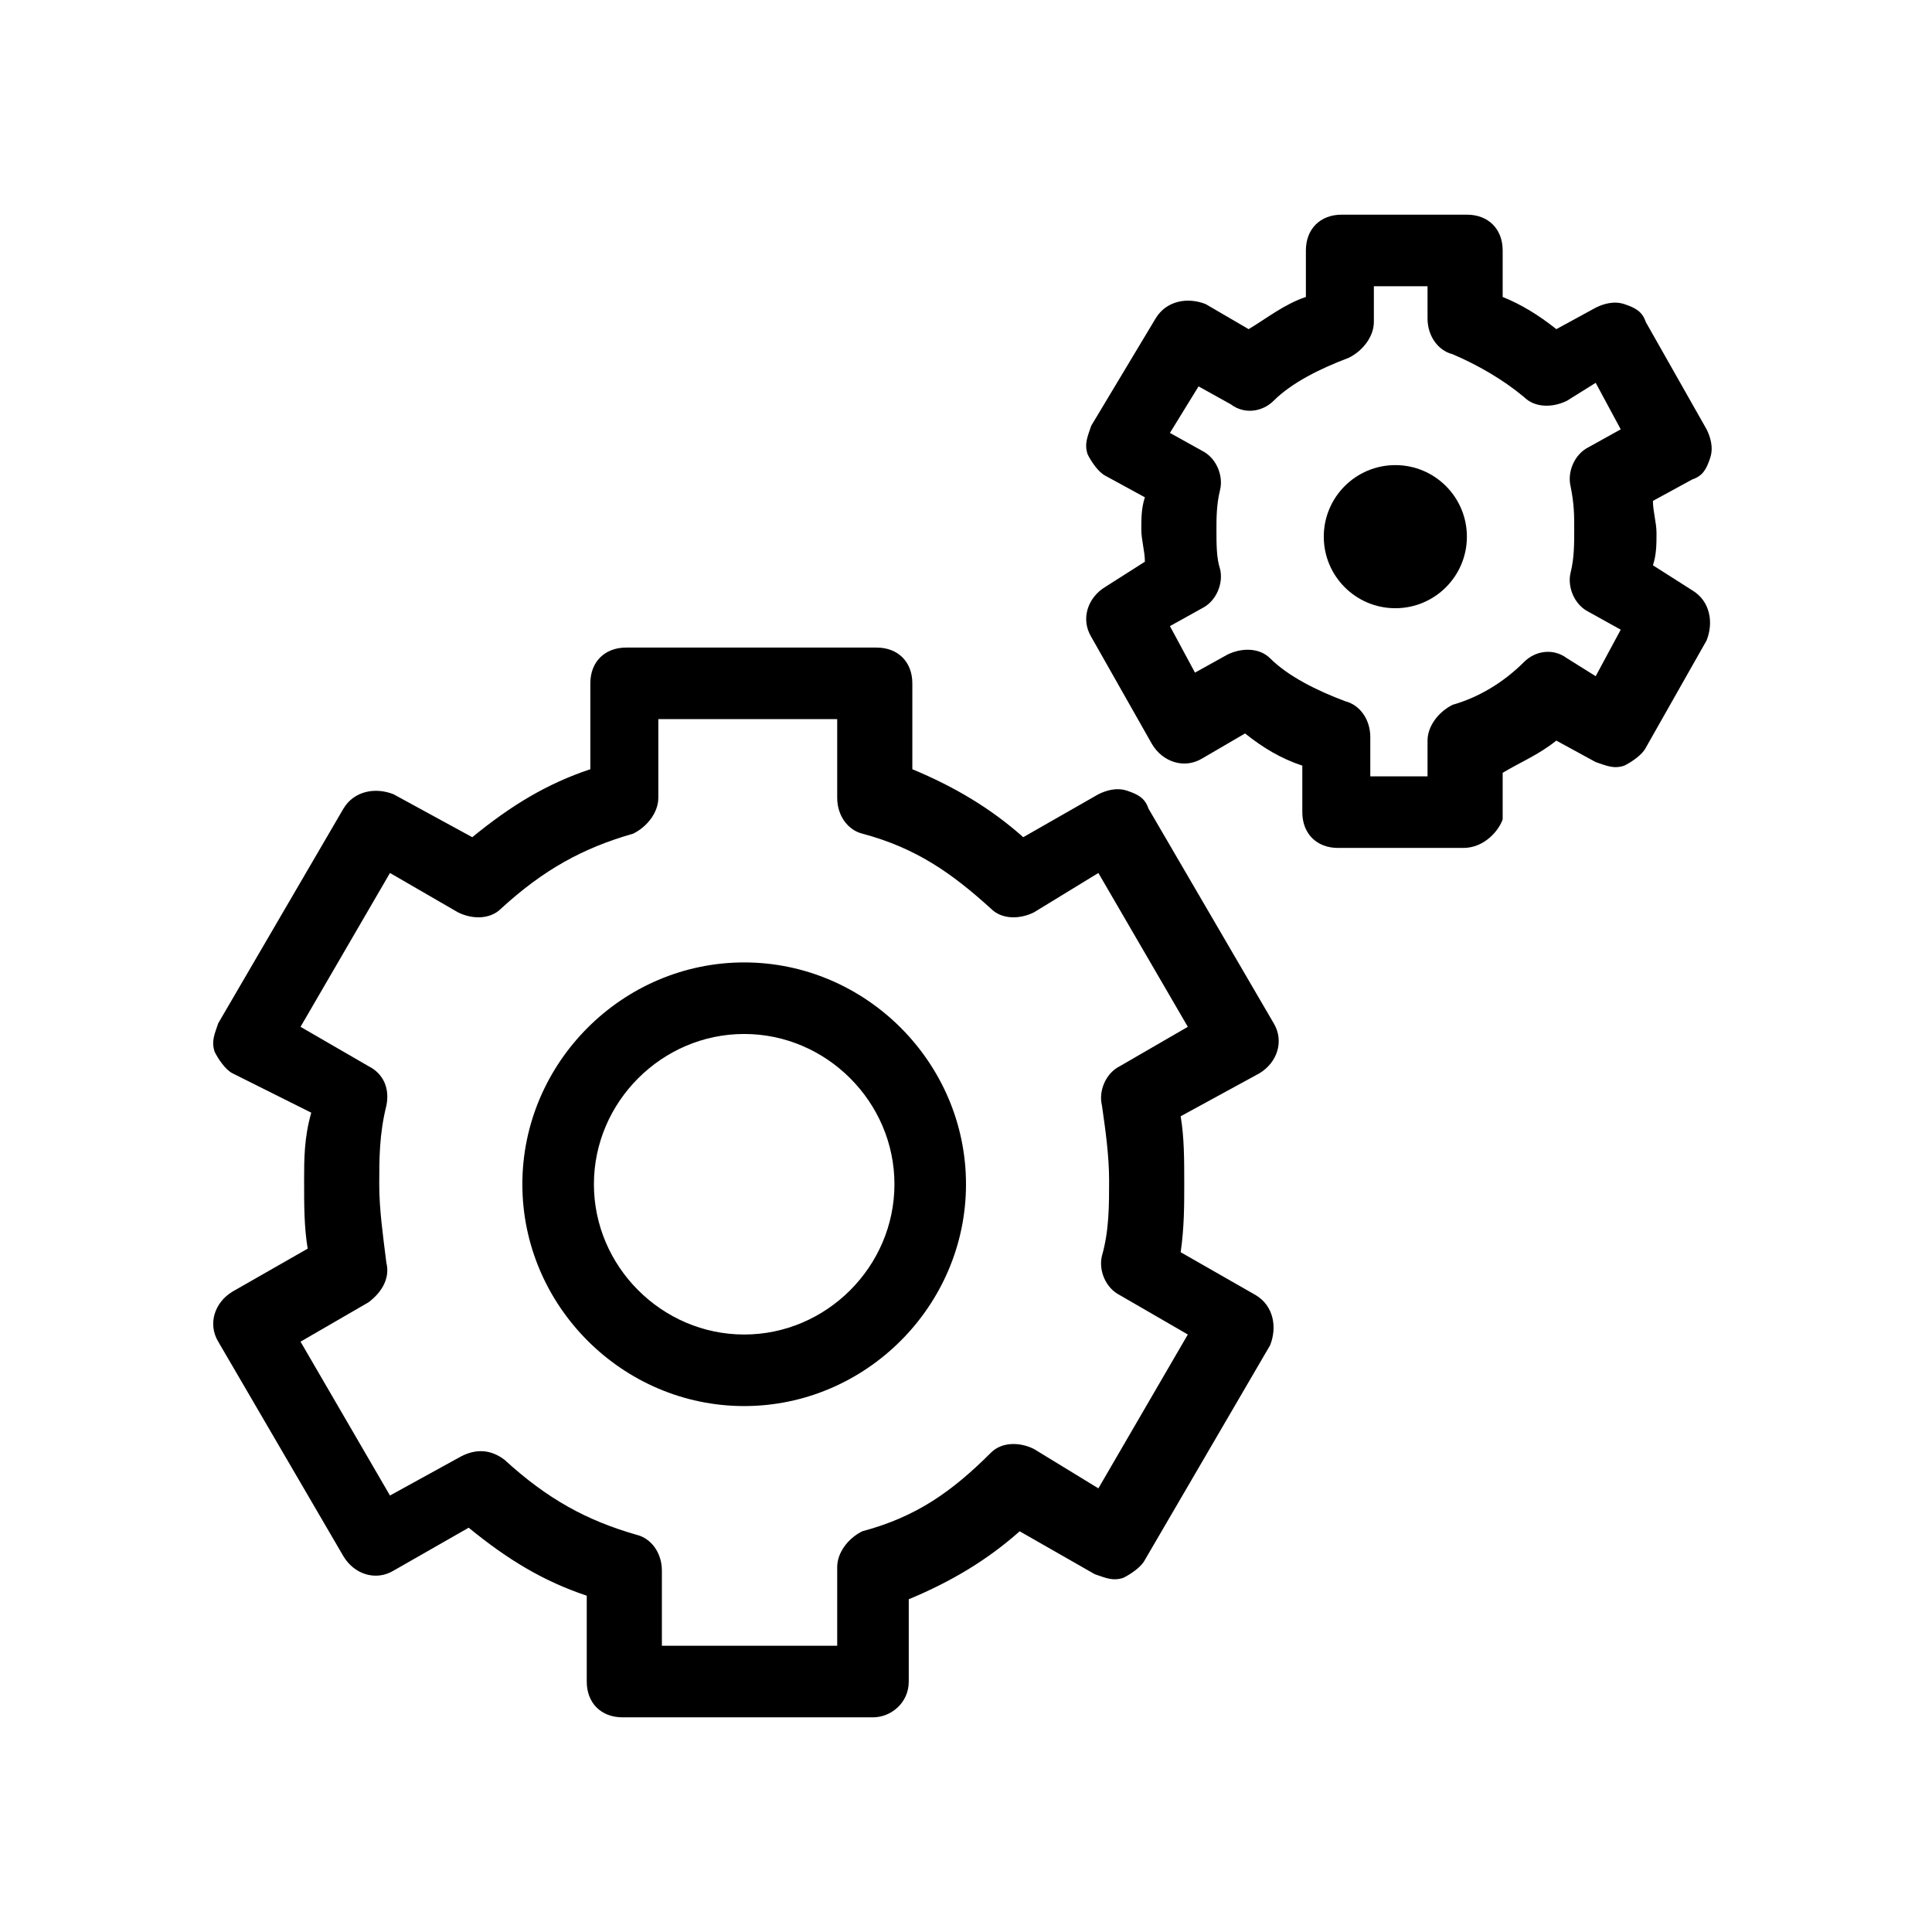
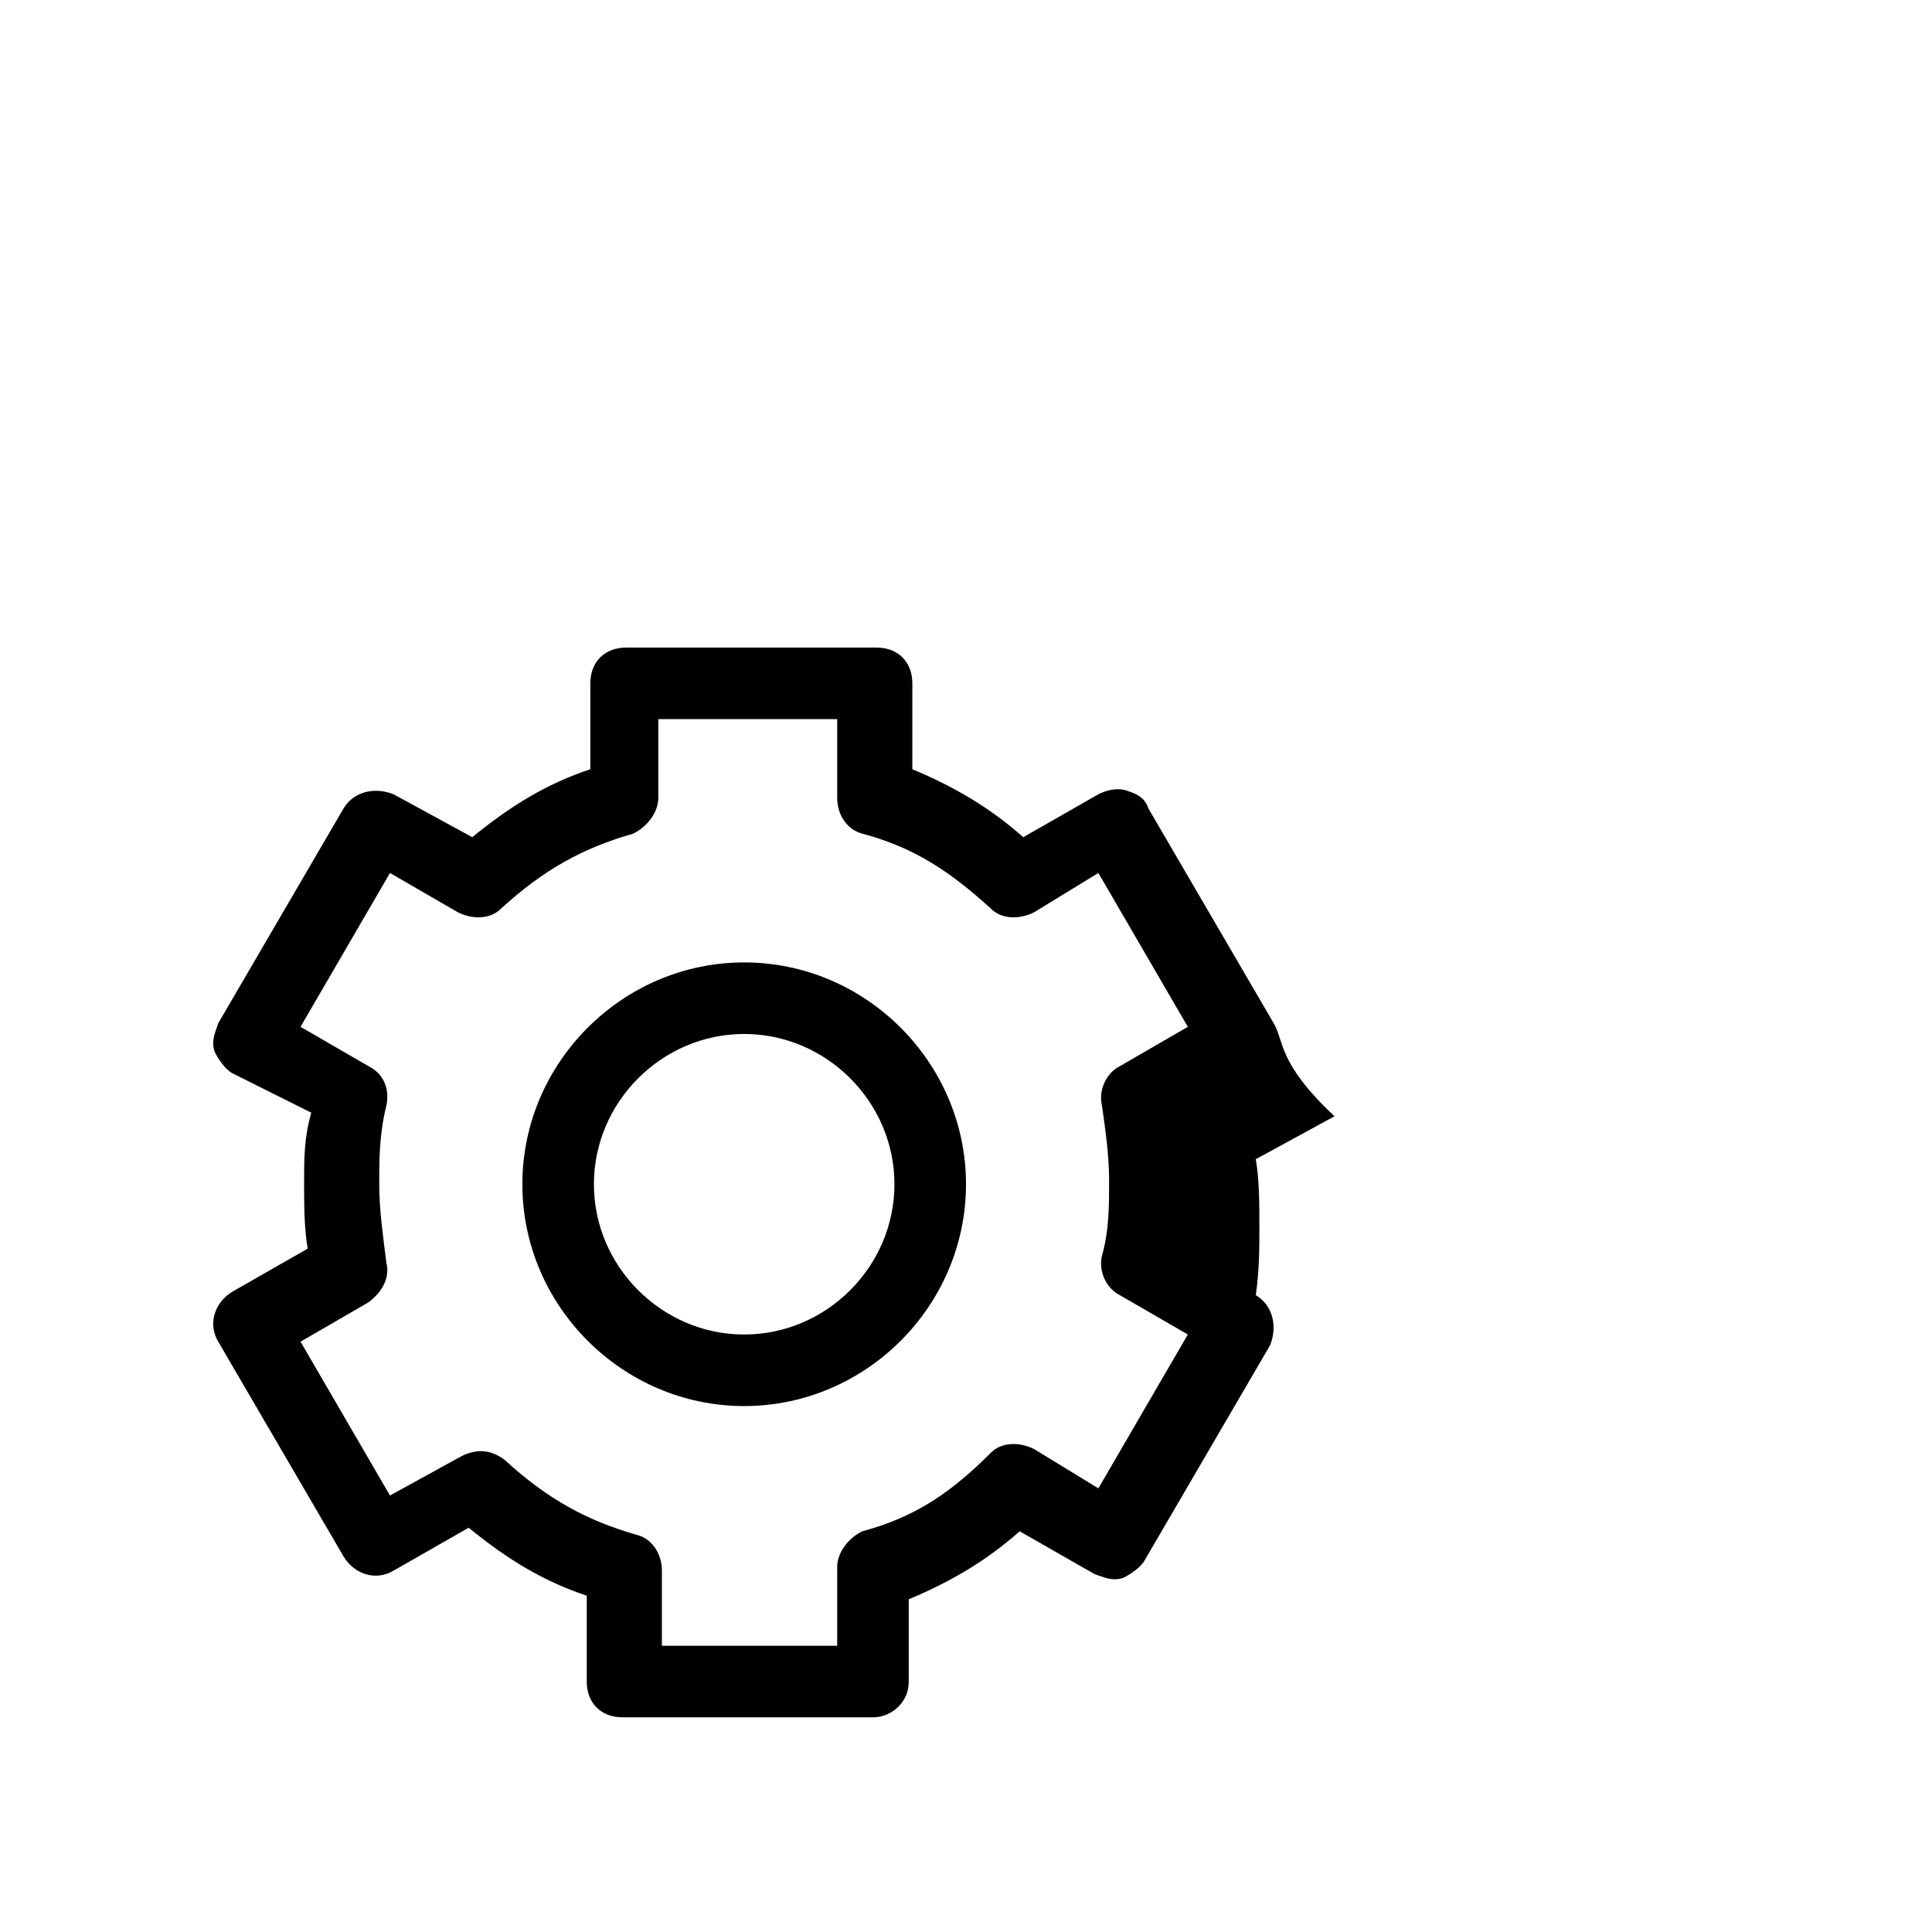
<svg xmlns="http://www.w3.org/2000/svg" version="1.1" id="Слой_1" x="0px" y="0px" viewBox="0 0 54 54" style="enable-background:new 0 0 54 54;" xml:space="preserve">
  <g>
    <path d="M20.8,26.9c-3.4,0-6.2,2.8-6.2,6.2c0,3.4,2.8,6.2,6.2,6.2c3.4,0,6.2-2.8,6.2-6.2C27,29.7,24.2,26.9,20.8,26.9z M20.8,37.3   c-2.3,0-4.2-1.9-4.2-4.2c0-2.3,1.9-4.2,4.2-4.2s4.2,1.9,4.2,4.2C25,35.4,23.1,37.3,20.8,37.3z" />
-     <circle cx="39" cy="15" r="2" />
-     <path d="M35.6,28.6l-3.5-6c-0.1-0.3-0.3-0.4-0.6-0.5c-0.3-0.1-0.6,0-0.8,0.1l-2.1,1.2c-0.9-0.8-1.9-1.4-3.1-1.9v-2.4   c0-0.6-0.4-1-1-1h-7c-0.6,0-1,0.4-1,1v2.4c-1.2,0.4-2.2,1-3.3,1.9L11,22.2c-0.5-0.2-1.1-0.1-1.4,0.4l-3.5,6C6,28.9,5.9,29.1,6,29.4   c0.1,0.2,0.3,0.5,0.5,0.6l2.2,1.1c-0.2,0.7-0.2,1.3-0.2,1.9c0,0.7,0,1.3,0.1,1.9l-2.1,1.2C6,36.4,5.8,37,6.1,37.5l3.5,6   c0.3,0.5,0.9,0.7,1.4,0.4l2.1-1.2c1.1,0.9,2.1,1.5,3.3,1.9V47c0,0.6,0.4,1,1,1h7c0.5,0,1-0.4,1-1v-2.3c1.2-0.5,2.2-1.1,3.1-1.9   l2.1,1.2c0.3,0.1,0.5,0.2,0.8,0.1c0.2-0.1,0.5-0.3,0.6-0.5l3.5-6c0.2-0.5,0.1-1.1-0.4-1.4L33,35c0.1-0.7,0.1-1.3,0.1-1.9   c0-0.7,0-1.3-0.1-1.9l2.2-1.2C35.7,29.7,35.9,29.1,35.6,28.6z M31.3,29.8c-0.4,0.2-0.6,0.7-0.5,1.1c0.1,0.7,0.2,1.4,0.2,2.1   s0,1.4-0.2,2.1c-0.1,0.4,0.1,0.9,0.5,1.1l1.9,1.1l-2.5,4.3l-1.8-1.1c-0.4-0.2-0.9-0.2-1.2,0.1c-1.1,1.1-2.1,1.8-3.6,2.2   c-0.4,0.2-0.7,0.6-0.7,1V46h-4.9v-2.1c0-0.5-0.3-0.9-0.7-1c-1.4-0.4-2.5-1-3.7-2.1c-0.4-0.3-0.8-0.3-1.2-0.1l-2,1.1l-2.5-4.3   l1.9-1.1c0.4-0.3,0.6-0.7,0.5-1.1c-0.1-0.8-0.2-1.5-0.2-2.2c0-0.7,0-1.4,0.2-2.2c0.1-0.5-0.1-0.9-0.5-1.1l-1.9-1.1l2.5-4.3l1.9,1.1   c0.4,0.2,0.9,0.2,1.2-0.1c1.2-1.1,2.3-1.7,3.7-2.1c0.4-0.2,0.7-0.6,0.7-1v-2.2h5v2.2c0,0.5,0.3,0.9,0.7,1c1.5,0.4,2.5,1.1,3.6,2.1   c0.3,0.3,0.8,0.3,1.2,0.1l1.8-1.1l2.5,4.3L31.3,29.8z" />
-     <path d="M47.8,12.8c0.1-0.3,0-0.6-0.1-0.8L46,9c-0.1-0.3-0.3-0.4-0.6-0.5c-0.3-0.1-0.6,0-0.8,0.1l-1.1,0.6c-0.5-0.4-1-0.7-1.5-0.9   V7c0-0.6-0.4-1-1-1h-3.5c-0.6,0-1,0.4-1,1v1.3c-0.6,0.2-1.1,0.6-1.6,0.9l-1.2-0.7c-0.5-0.2-1.1-0.1-1.4,0.4l-1.8,3   c-0.1,0.3-0.2,0.5-0.1,0.8c0.1,0.2,0.3,0.5,0.5,0.6l1.1,0.6c-0.1,0.3-0.1,0.6-0.1,0.9s0.1,0.6,0.1,0.9l-1.1,0.7   c-0.5,0.3-0.7,0.9-0.4,1.4l1.7,3c0.3,0.5,0.9,0.7,1.4,0.4l1.2-0.7c0.5,0.4,1,0.7,1.6,0.9v1.3c0,0.6,0.4,1,1,1h3.5   c0.6,0,1-0.5,1.1-0.8v-1.3c0.5-0.3,1-0.5,1.5-0.9l1.1,0.6c0.3,0.1,0.5,0.2,0.8,0.1c0.2-0.1,0.5-0.3,0.6-0.5l1.7-3   c0.2-0.5,0.1-1.1-0.4-1.4l-1.1-0.7c0.1-0.3,0.1-0.6,0.1-0.9c0-0.3-0.1-0.6-0.1-0.9l1.1-0.6C47.6,13.3,47.7,13.1,47.8,12.8z    M43.9,13.6c0.1,0.5,0.1,0.8,0.1,1.2c0,0.4,0,0.8-0.1,1.2c-0.1,0.4,0.1,0.9,0.5,1.1l0.9,0.5l-0.7,1.3l-0.8-0.5   c-0.4-0.3-0.9-0.2-1.2,0.1c-0.6,0.6-1.3,1-2,1.2c-0.4,0.2-0.7,0.6-0.7,1v1h-1.5h-0.1v-1.1c0-0.5-0.3-0.9-0.7-1   c-0.8-0.3-1.6-0.7-2.1-1.2c-0.3-0.3-0.8-0.3-1.2-0.1l-0.9,0.5l-0.7-1.3l0.9-0.5c0.4-0.2,0.6-0.7,0.5-1.1C34,15.6,34,15.2,34,14.8   c0-0.3,0-0.7,0.1-1.1c0.1-0.4-0.1-0.9-0.5-1.1l-0.9-0.5l0.8-1.3l0.9,0.5c0.4,0.3,0.9,0.2,1.2-0.1c0.5-0.5,1.3-0.9,2.1-1.2   c0.4-0.2,0.7-0.6,0.7-1V8h1.5v0.9c0,0.5,0.3,0.9,0.7,1c0.7,0.3,1.4,0.7,2,1.2c0.3,0.3,0.8,0.3,1.2,0.1l0.8-0.5l0.7,1.3l-0.9,0.5   C44,12.7,43.8,13.2,43.9,13.6z" />
+     <path d="M35.6,28.6l-3.5-6c-0.1-0.3-0.3-0.4-0.6-0.5c-0.3-0.1-0.6,0-0.8,0.1l-2.1,1.2c-0.9-0.8-1.9-1.4-3.1-1.9v-2.4   c0-0.6-0.4-1-1-1h-7c-0.6,0-1,0.4-1,1v2.4c-1.2,0.4-2.2,1-3.3,1.9L11,22.2c-0.5-0.2-1.1-0.1-1.4,0.4l-3.5,6C6,28.9,5.9,29.1,6,29.4   c0.1,0.2,0.3,0.5,0.5,0.6l2.2,1.1c-0.2,0.7-0.2,1.3-0.2,1.9c0,0.7,0,1.3,0.1,1.9l-2.1,1.2C6,36.4,5.8,37,6.1,37.5l3.5,6   c0.3,0.5,0.9,0.7,1.4,0.4l2.1-1.2c1.1,0.9,2.1,1.5,3.3,1.9V47c0,0.6,0.4,1,1,1h7c0.5,0,1-0.4,1-1v-2.3c1.2-0.5,2.2-1.1,3.1-1.9   l2.1,1.2c0.3,0.1,0.5,0.2,0.8,0.1c0.2-0.1,0.5-0.3,0.6-0.5l3.5-6c0.2-0.5,0.1-1.1-0.4-1.4c0.1-0.7,0.1-1.3,0.1-1.9   c0-0.7,0-1.3-0.1-1.9l2.2-1.2C35.7,29.7,35.9,29.1,35.6,28.6z M31.3,29.8c-0.4,0.2-0.6,0.7-0.5,1.1c0.1,0.7,0.2,1.4,0.2,2.1   s0,1.4-0.2,2.1c-0.1,0.4,0.1,0.9,0.5,1.1l1.9,1.1l-2.5,4.3l-1.8-1.1c-0.4-0.2-0.9-0.2-1.2,0.1c-1.1,1.1-2.1,1.8-3.6,2.2   c-0.4,0.2-0.7,0.6-0.7,1V46h-4.9v-2.1c0-0.5-0.3-0.9-0.7-1c-1.4-0.4-2.5-1-3.7-2.1c-0.4-0.3-0.8-0.3-1.2-0.1l-2,1.1l-2.5-4.3   l1.9-1.1c0.4-0.3,0.6-0.7,0.5-1.1c-0.1-0.8-0.2-1.5-0.2-2.2c0-0.7,0-1.4,0.2-2.2c0.1-0.5-0.1-0.9-0.5-1.1l-1.9-1.1l2.5-4.3l1.9,1.1   c0.4,0.2,0.9,0.2,1.2-0.1c1.2-1.1,2.3-1.7,3.7-2.1c0.4-0.2,0.7-0.6,0.7-1v-2.2h5v2.2c0,0.5,0.3,0.9,0.7,1c1.5,0.4,2.5,1.1,3.6,2.1   c0.3,0.3,0.8,0.3,1.2,0.1l1.8-1.1l2.5,4.3L31.3,29.8z" />
  </g>
</svg>